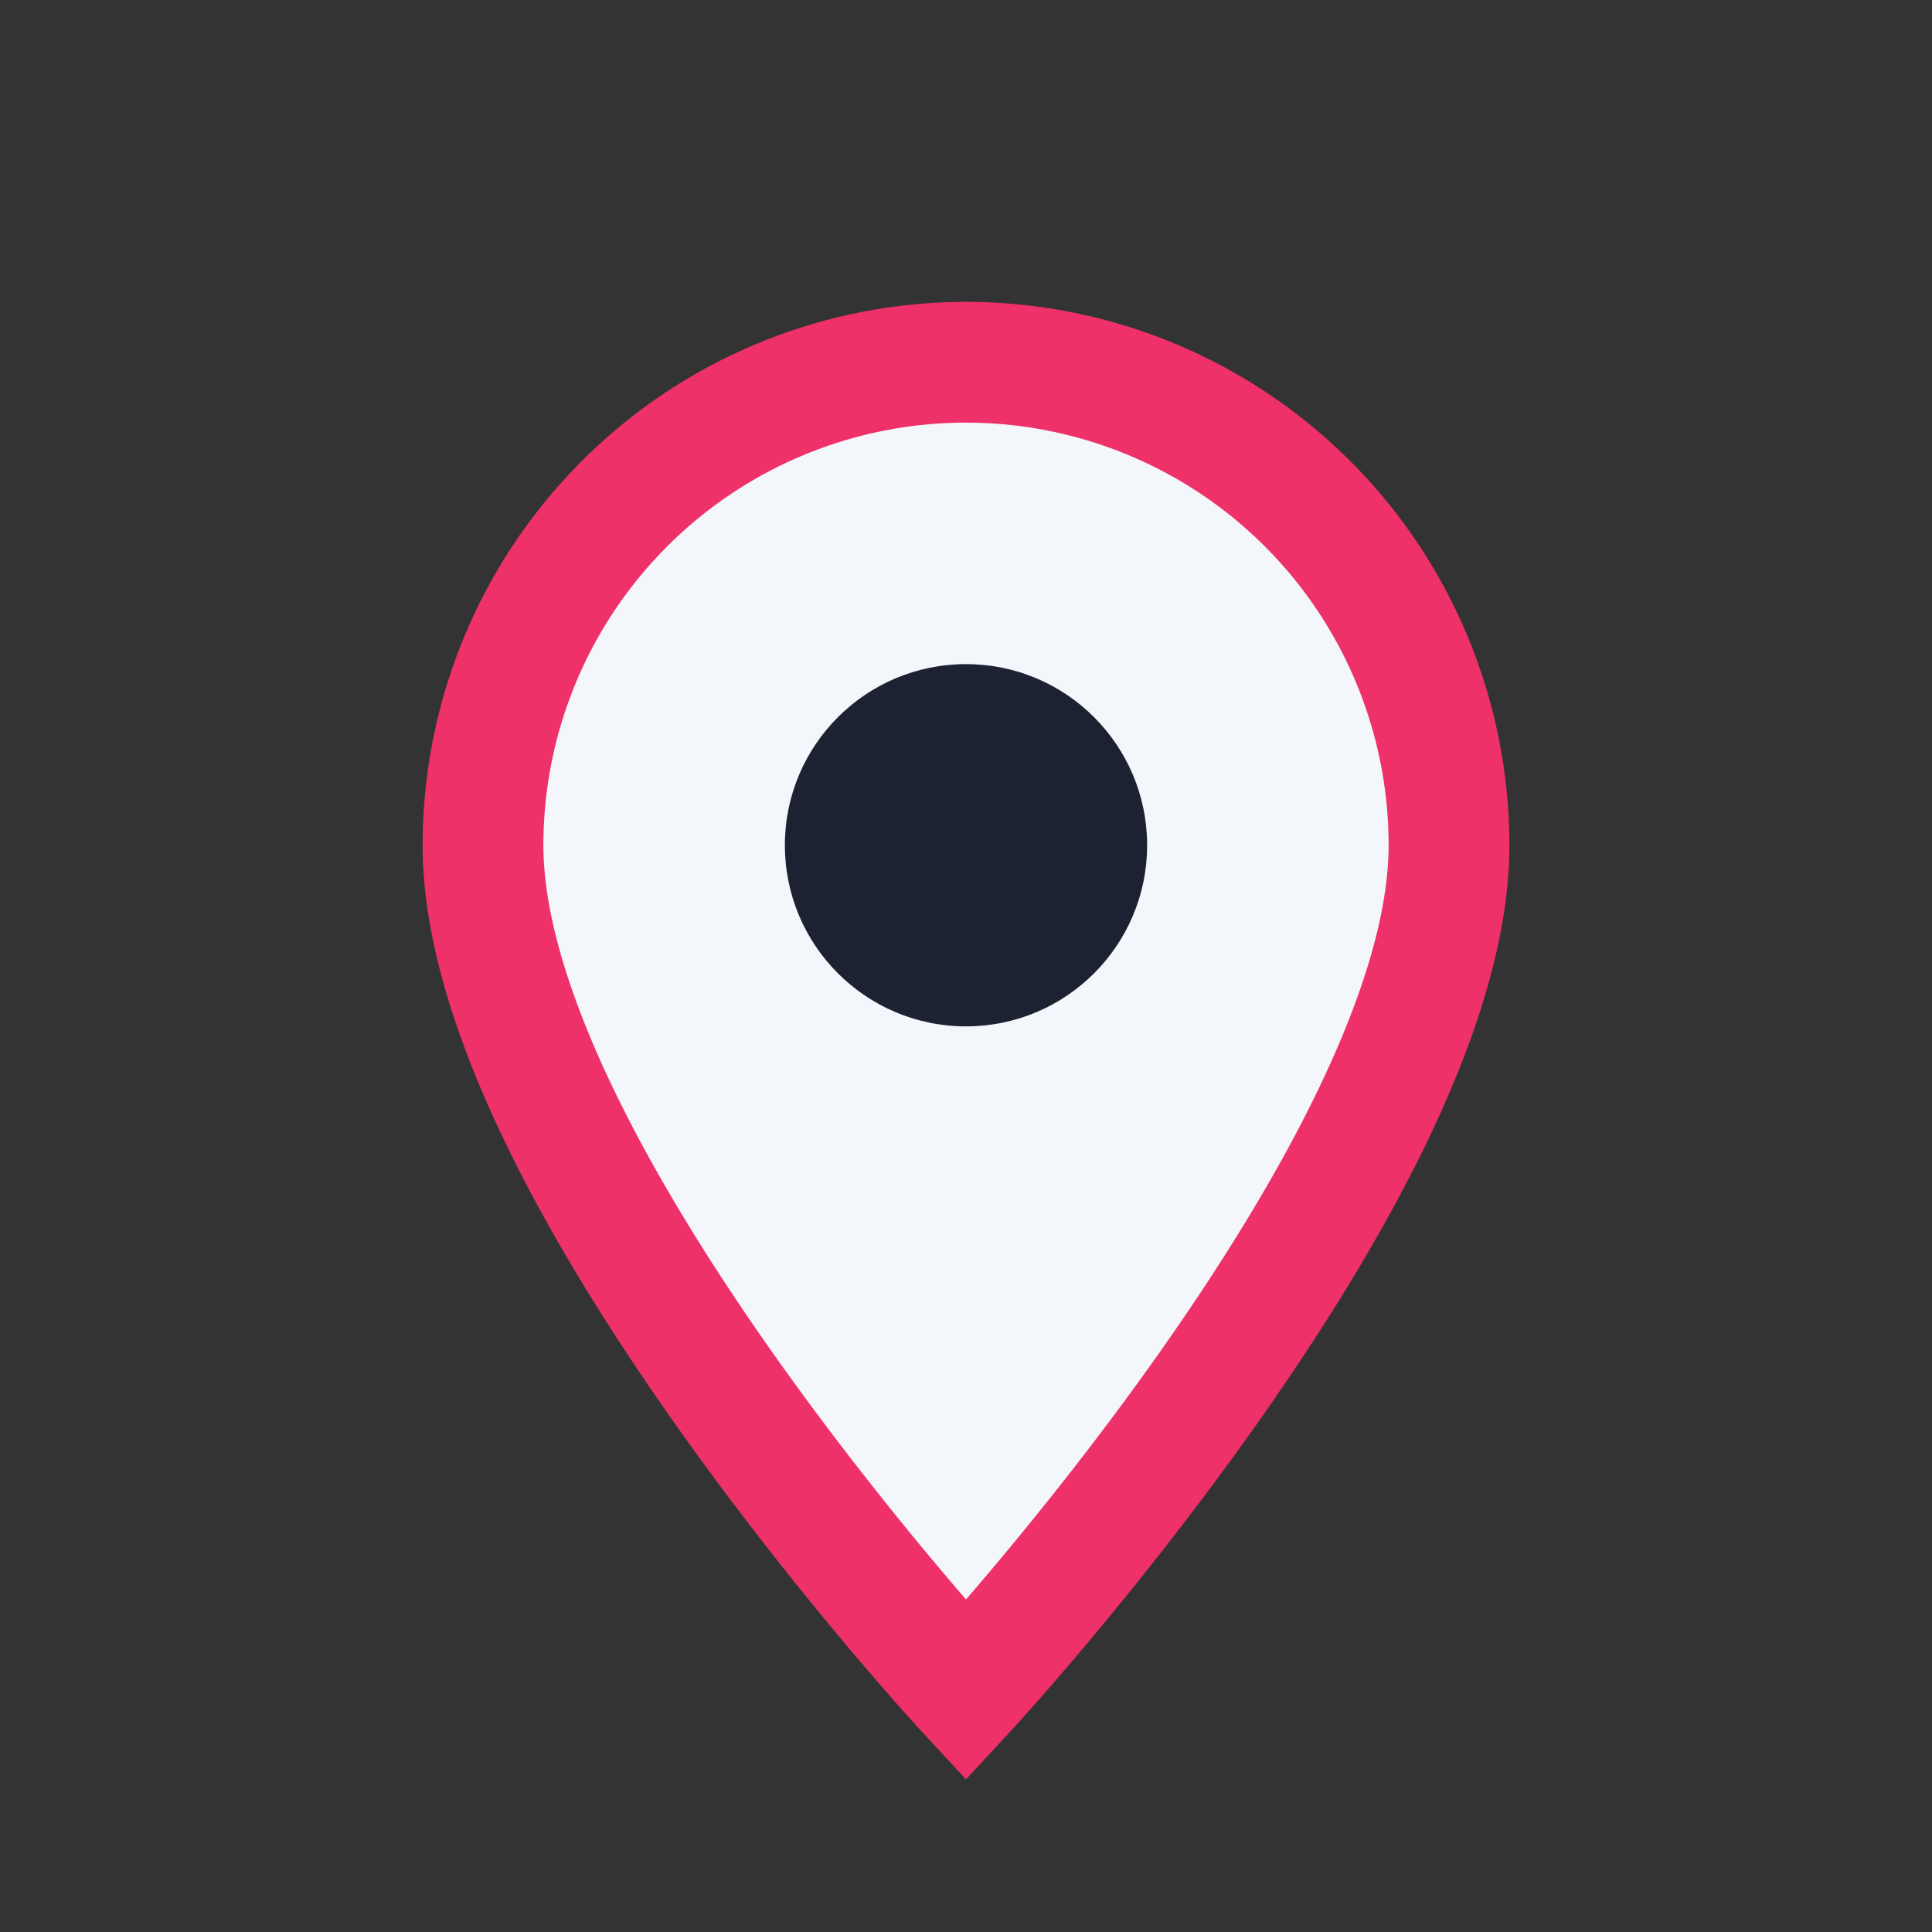
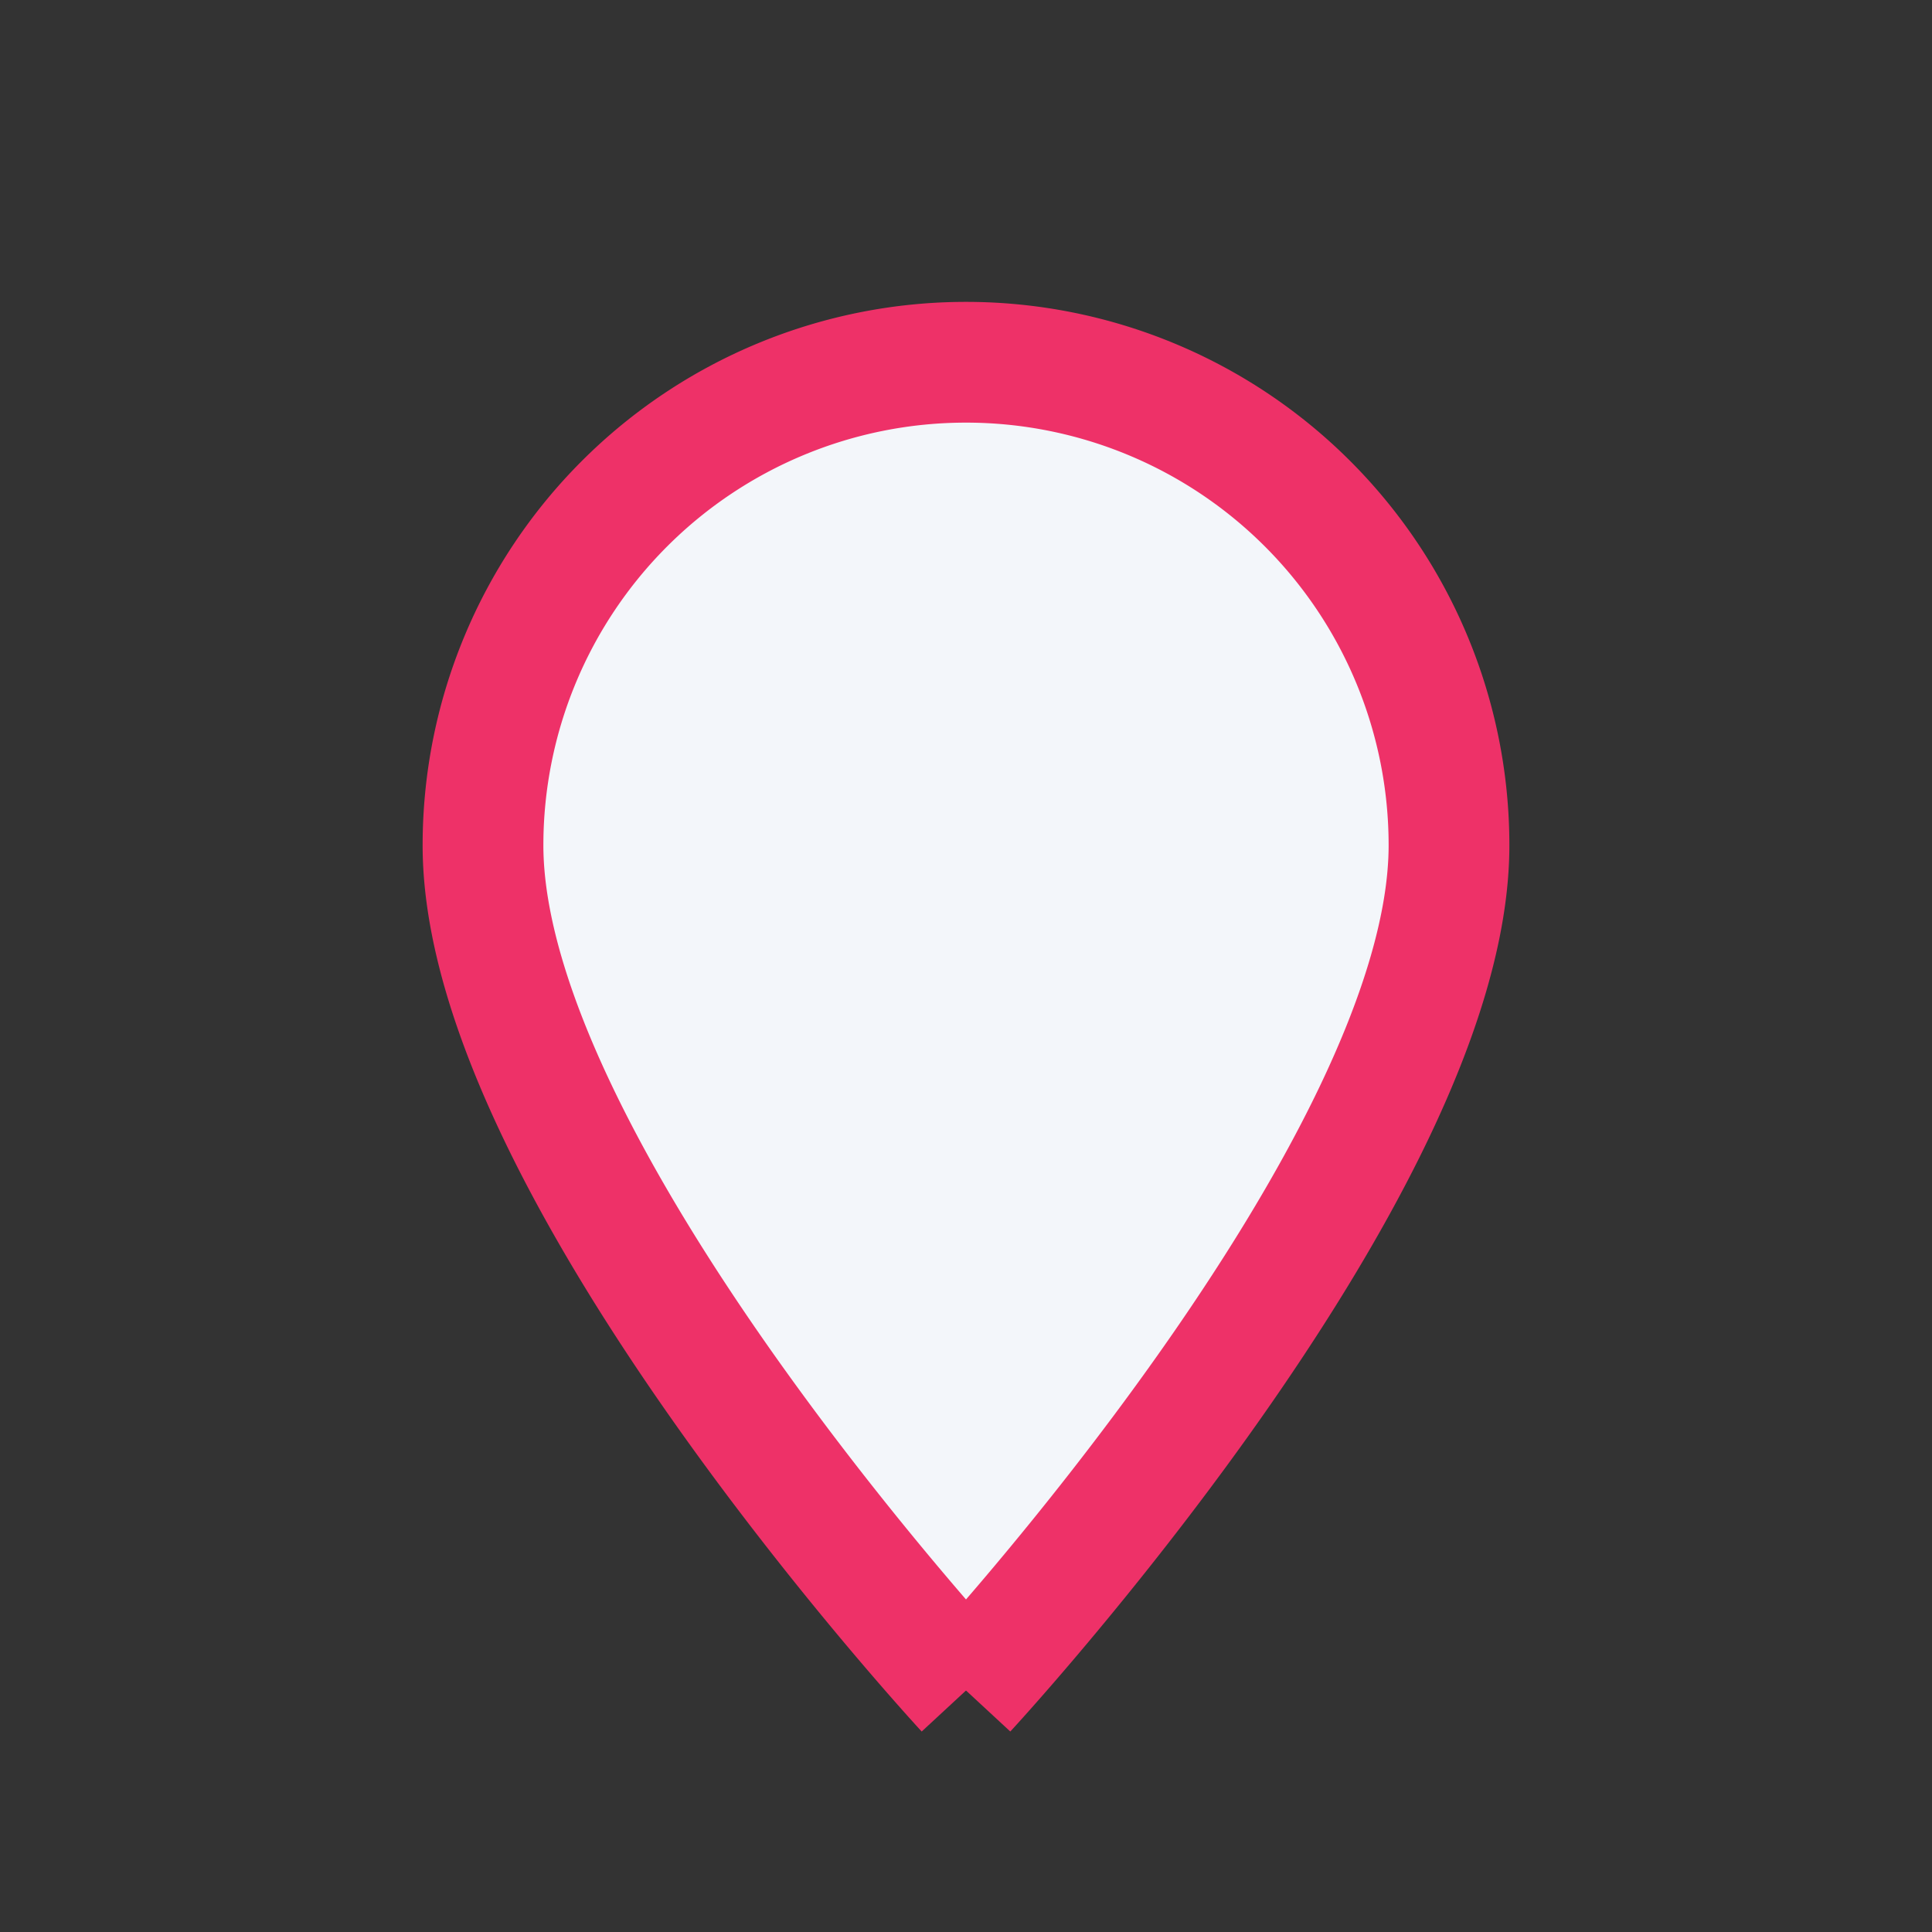
<svg xmlns="http://www.w3.org/2000/svg" width="32" height="32" viewBox="0 0 32 32">
  <rect x="0" y="0" width="32" height="32" fill="#333333" stroke="none" />
-   <path d="M16 28s8-8.64 8-14A8 8 0 0 0 8 14c0 5.36 8 14 8 14z" fill="#F3F6FA" stroke="#EE3168" stroke-width="2" />
-   <circle cx="16" cy="14" r="3" fill="#1D2233" />
+   <path d="M16 28s8-8.64 8-14A8 8 0 0 0 8 14c0 5.36 8 14 8 14" fill="#F3F6FA" stroke="#EE3168" stroke-width="2" />
</svg>